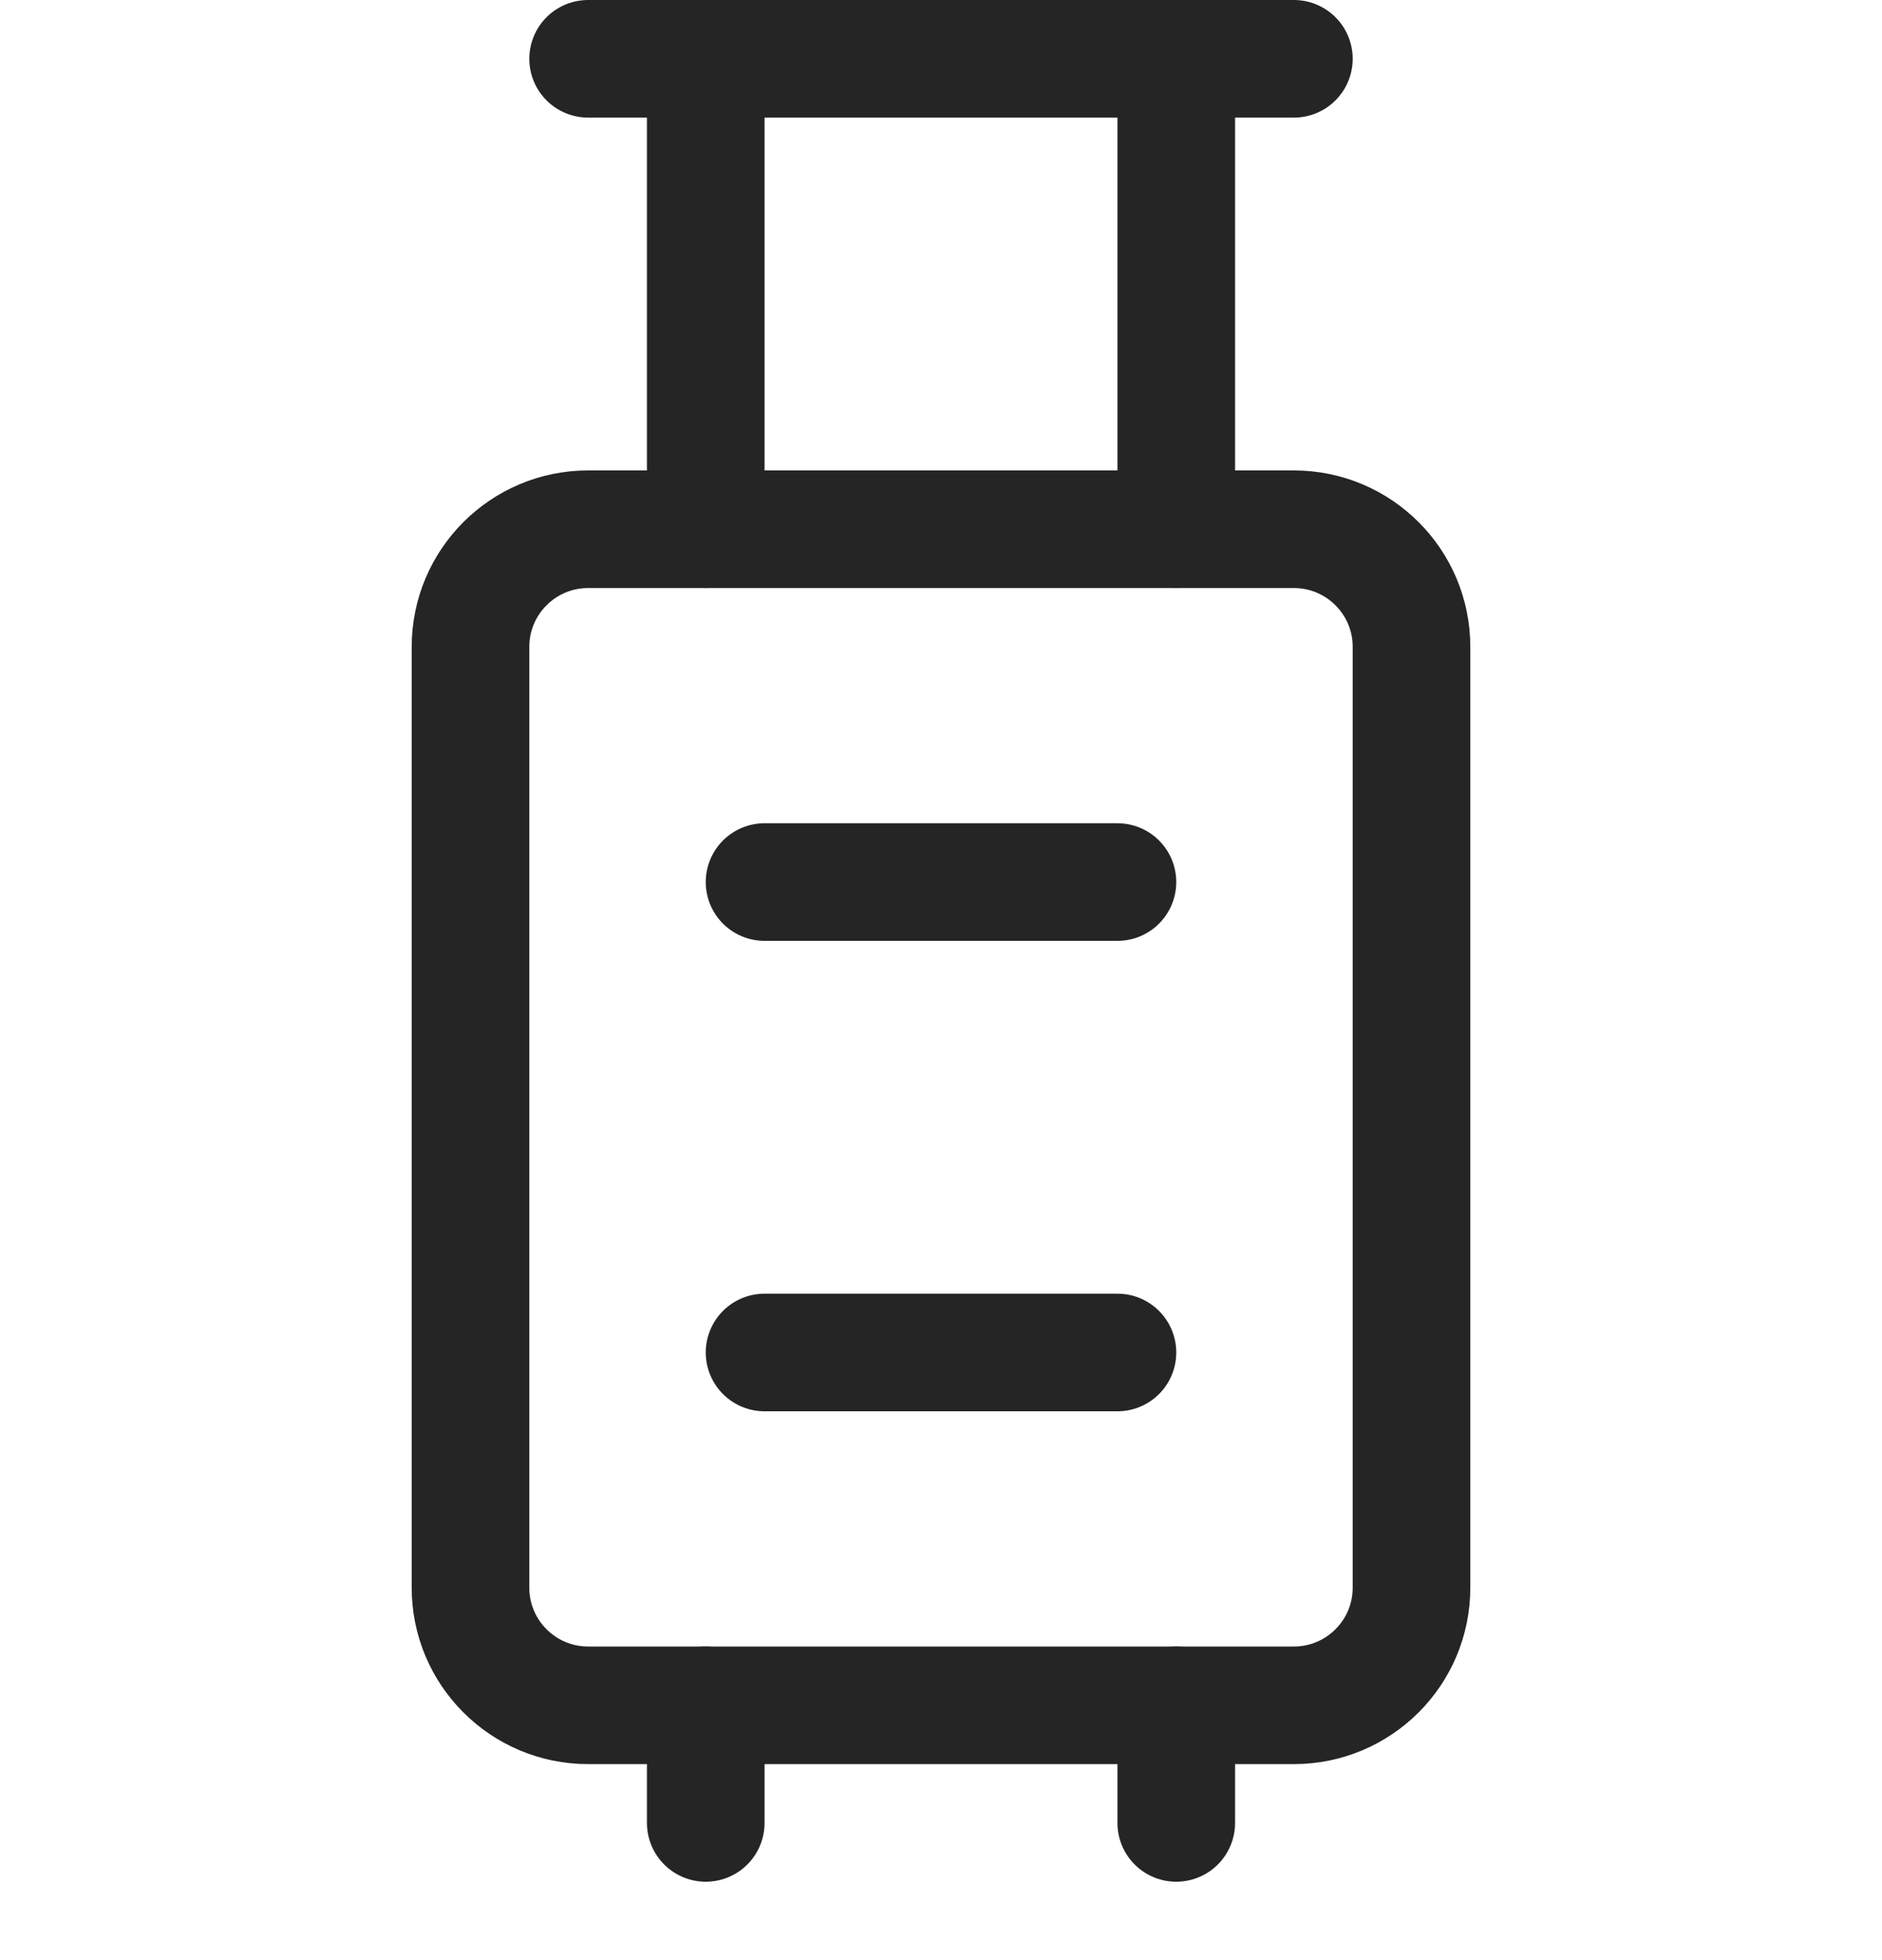
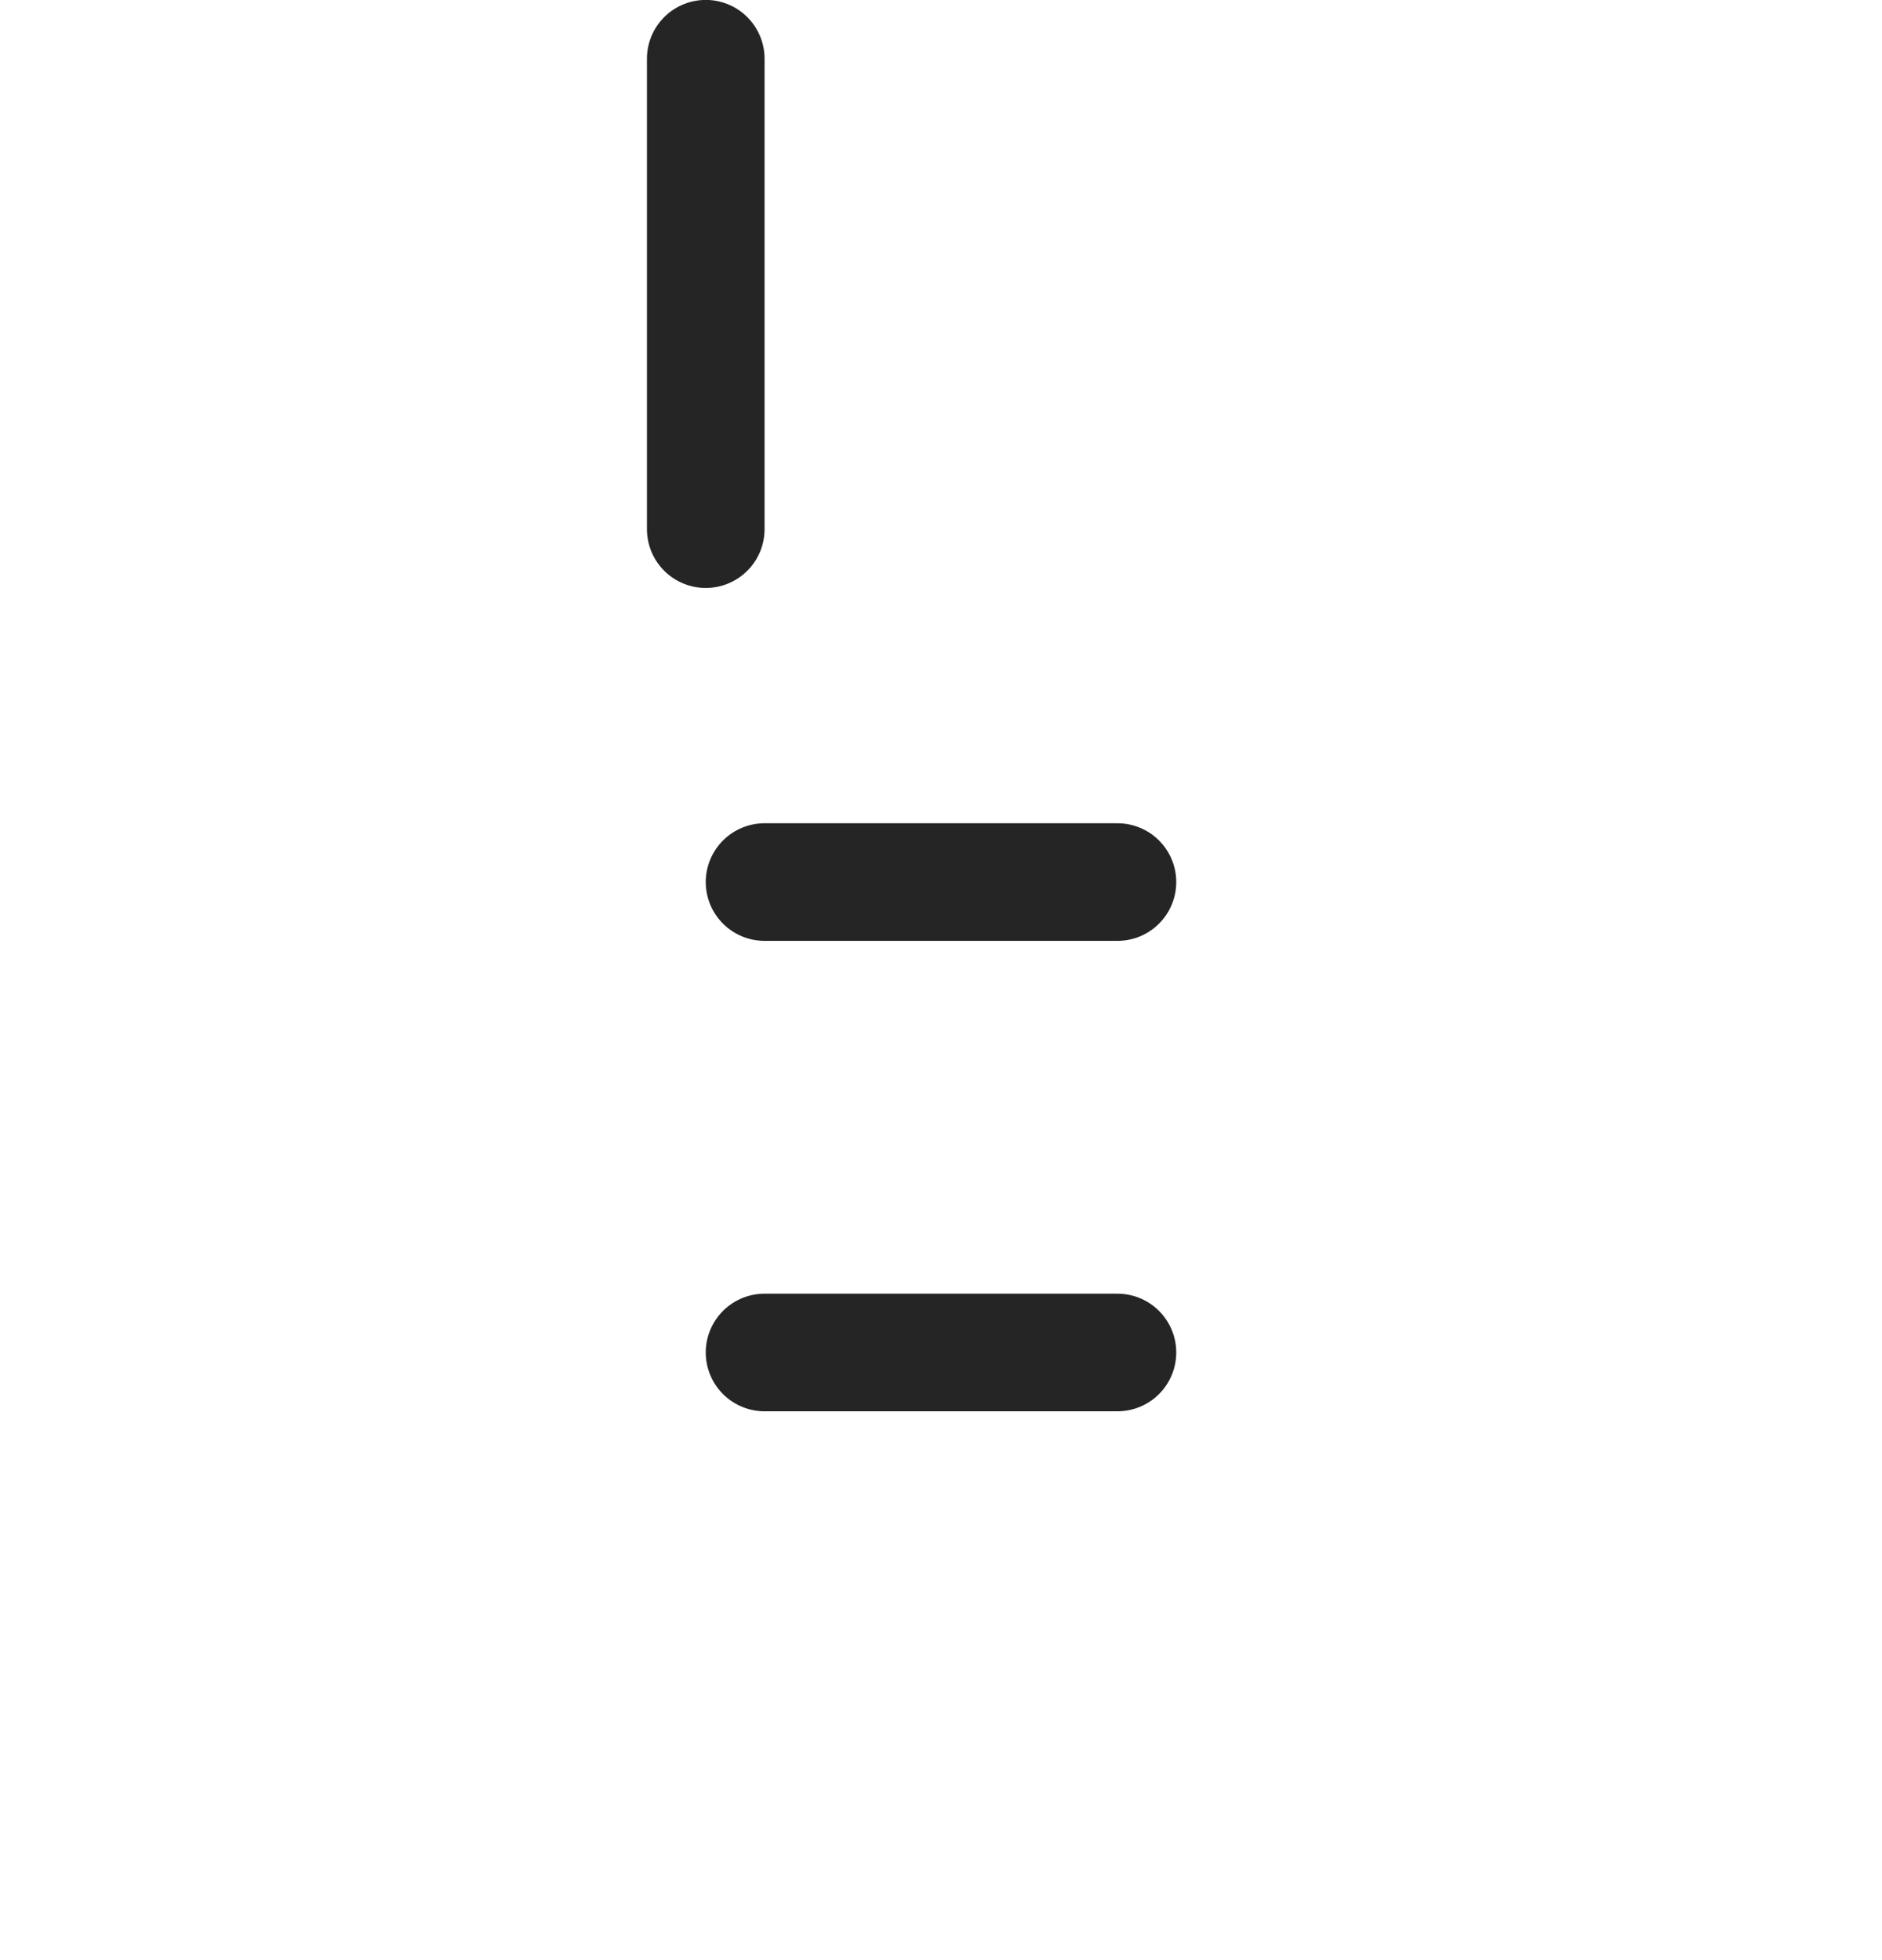
<svg xmlns="http://www.w3.org/2000/svg" fill="none" height="25" viewBox="0 0 24 25" width="24">
  <g stroke="#252525" stroke-linecap="round" stroke-linejoin="round" stroke-width="1.5">
-     <path d="m16.5 6.75h-9c-.828 0-1.5.672-1.5 1.5v12c0 .828.672 1.5 1.5 1.5h9c.828 0 1.5-.672 1.5-1.5v-12c0-.828-.672-1.5-1.5-1.5z" />
    <path d="m9.75 11.25h4.5" />
    <path d="m9.75 17.25h4.5" />
-     <path d="m9 21.75v1.5" />
-     <path d="m15 21.75v1.5" />
-     <path d="m7.5.75h9" />
    <path d="m9 6.749v-6" />
-     <path d="m15 6.749v-6" />
  </g>
</svg>